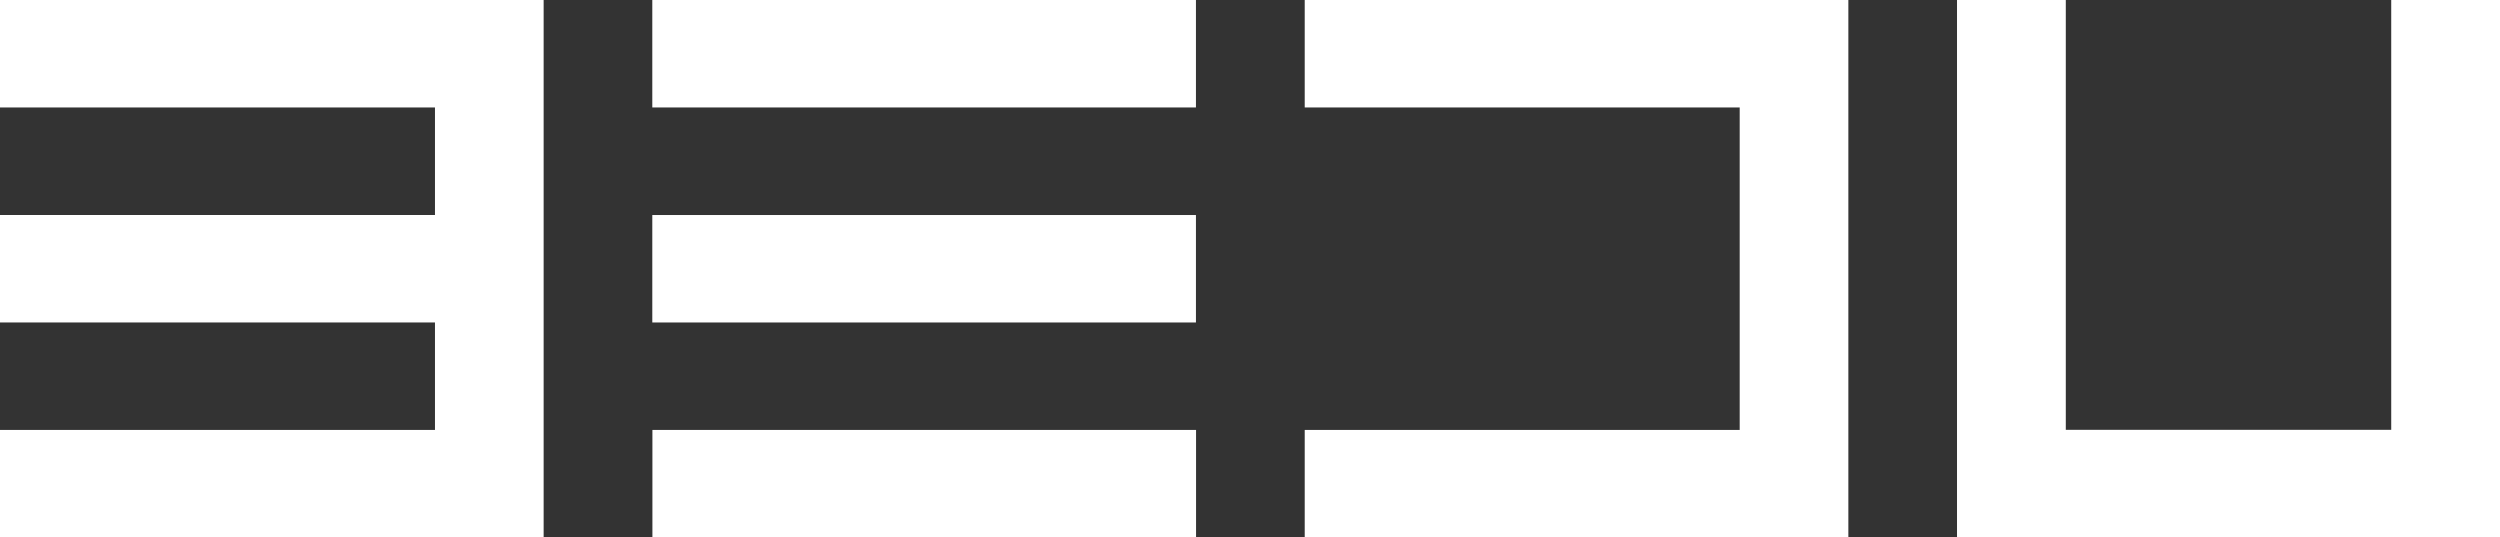
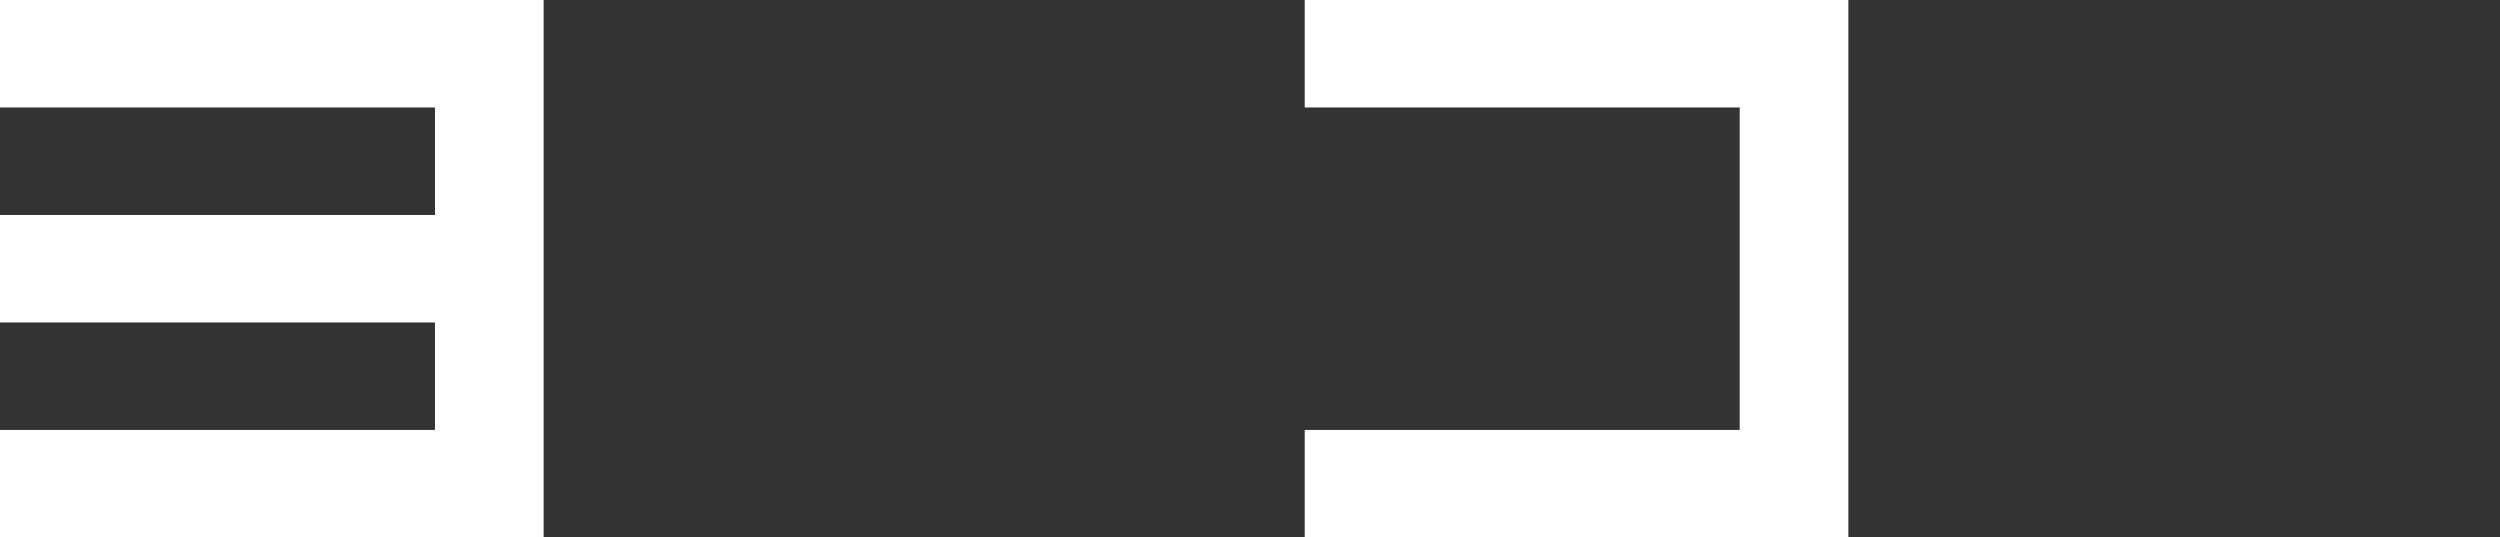
<svg xmlns="http://www.w3.org/2000/svg" id="Layer_1" version="1.1" viewBox="0 0 228 49">
  <rect x="0" y="0" width="228" height="49" fill="#333333" stroke="none" />
  <defs>
    <style>
      .st0 {
        fill: #fff;
      }
    </style>
  </defs>
-   <path class="st0" d="M59.49,0v9.8h49.58V0h-49.58Z" />
-   <path class="st0" d="M59.49,19.61v9.8h49.58v-9.8h-49.58Z" />
-   <path class="st0" d="M59.5,39.21v9.8h49.58v-9.8h-49.58Z" />
-   <path class="st0" d="M218.08,0v39.2h-29.68V0h-9.92v49h49.52V0h-9.92Z" />
  <path class="st0" d="M168.57,0h-49.58v9.8h39.67v29.41h-39.67v9.8h49.58V0Z" />
  <path class="st0" d="M0,0v9.8h39.67v9.81H0v9.8h39.67v9.8H0v9.8h49.58V0H0Z" />
</svg>